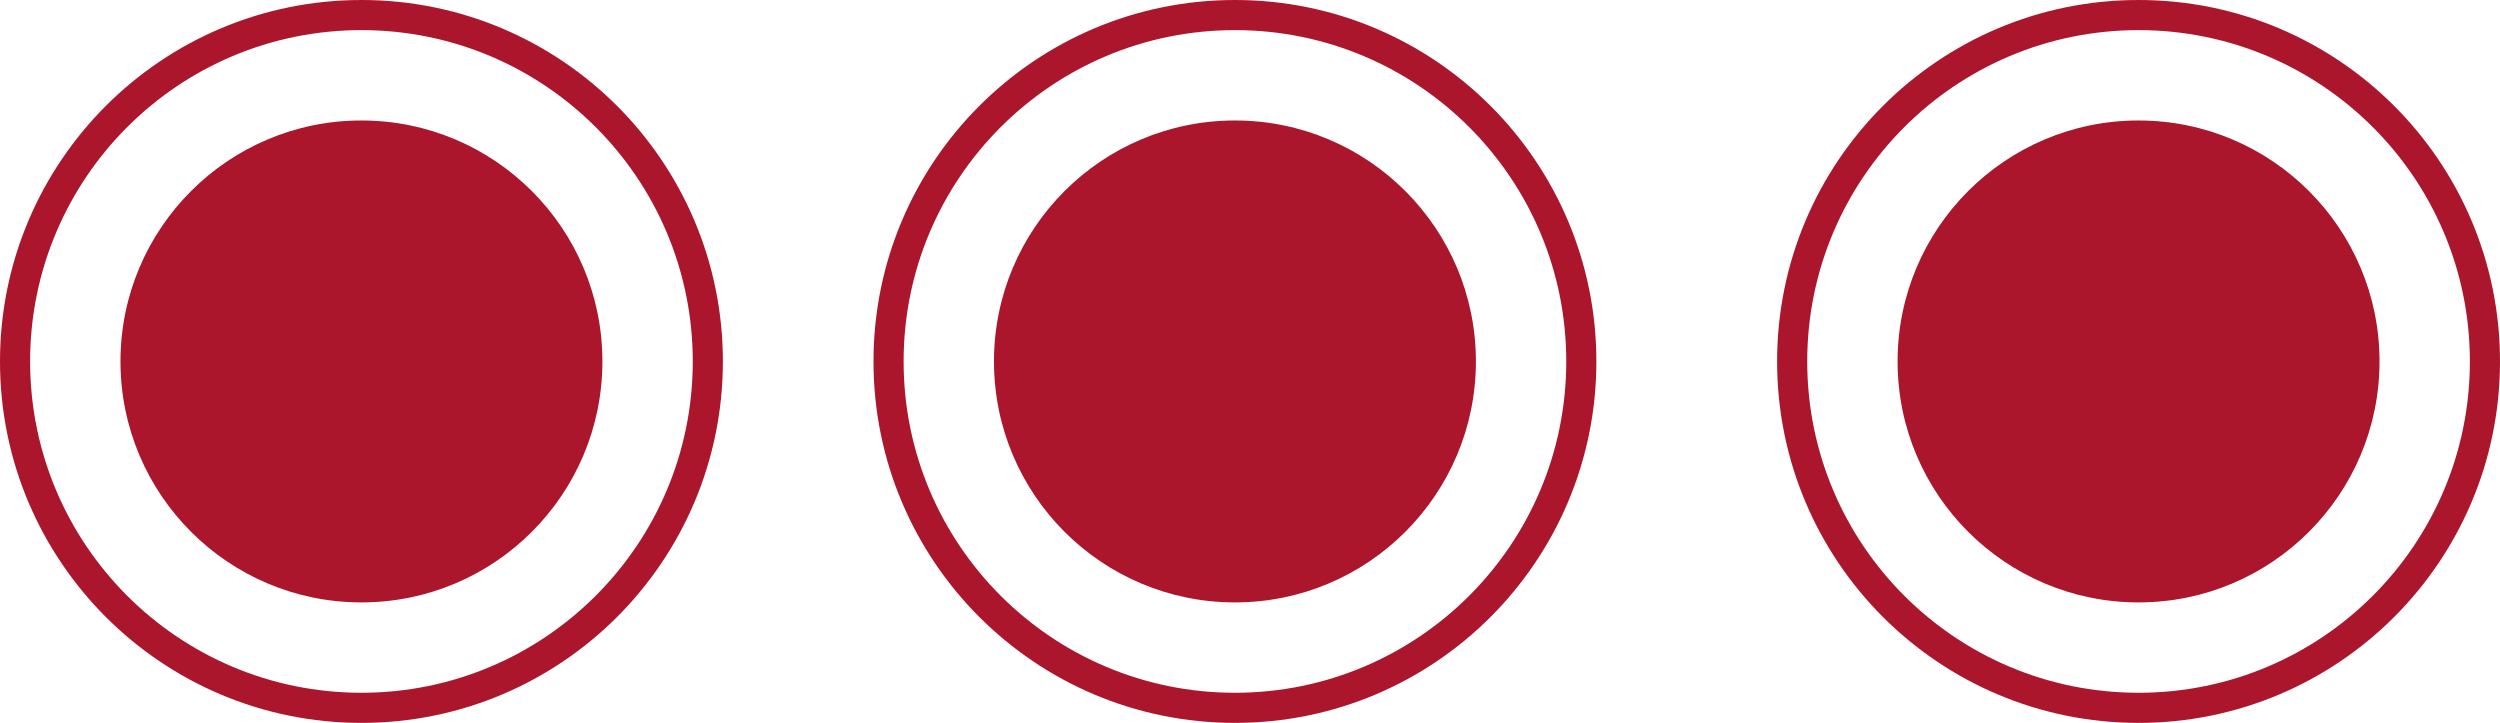
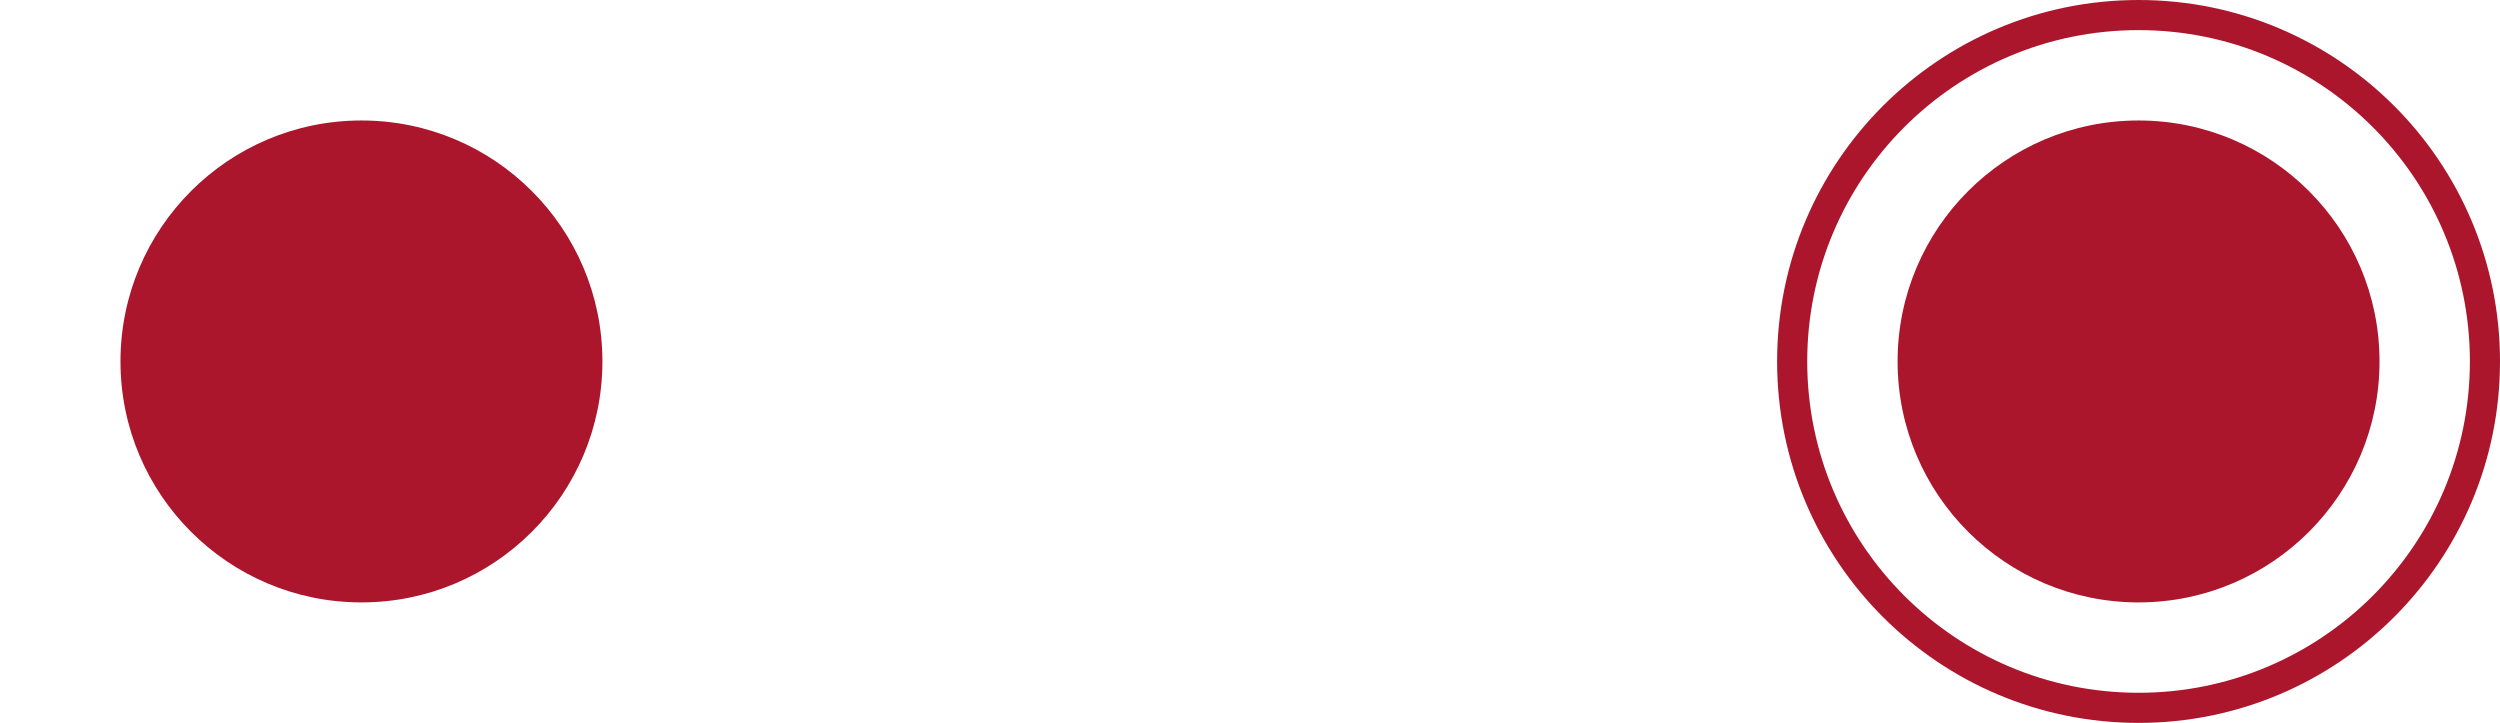
<svg xmlns="http://www.w3.org/2000/svg" width="83" height="24" viewBox="0 0 83 24" fill="none">
  <circle cx="12" cy="12" r="8" fill="#AC162C" />
-   <circle cx="12" cy="12" r="11.5" stroke="#AC162C" />
-   <circle cx="41" cy="12" r="8" fill="#AC162C" />
-   <circle cx="41" cy="12" r="11.5" stroke="#AC162C" />
  <circle cx="71" cy="12" r="8" fill="#AC162C" />
  <circle cx="71" cy="12" r="11.5" stroke="#AC162C" />
</svg>